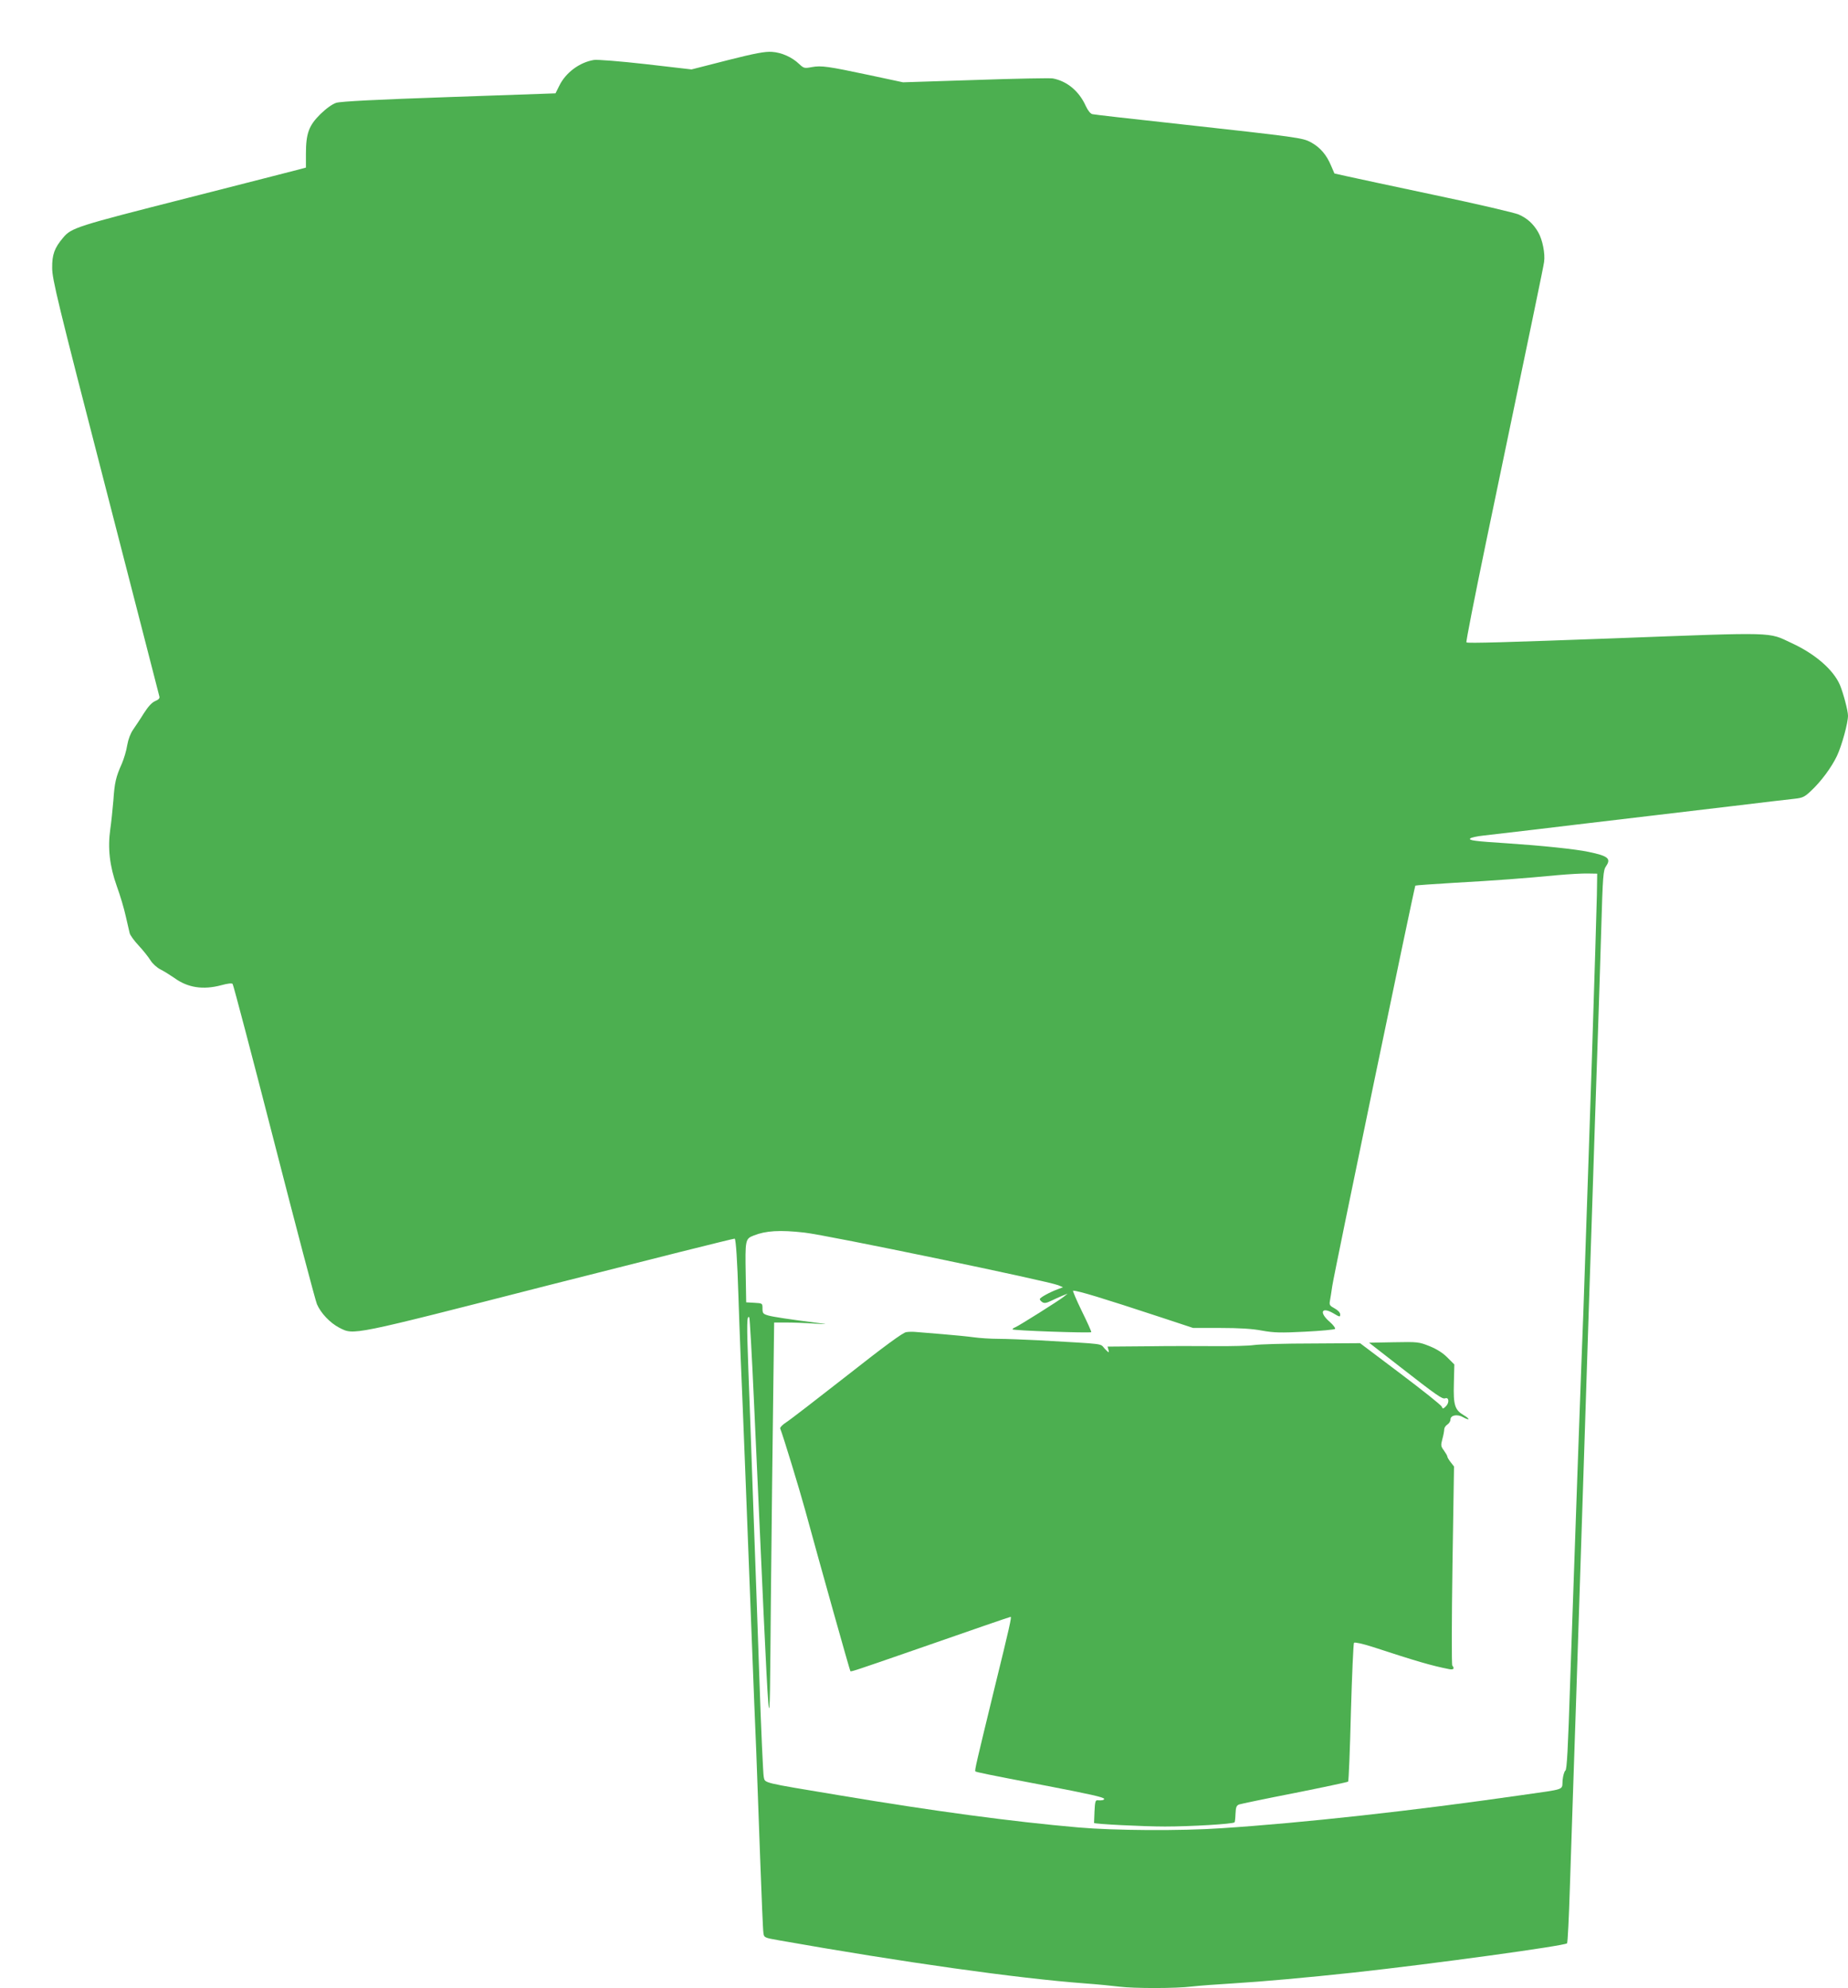
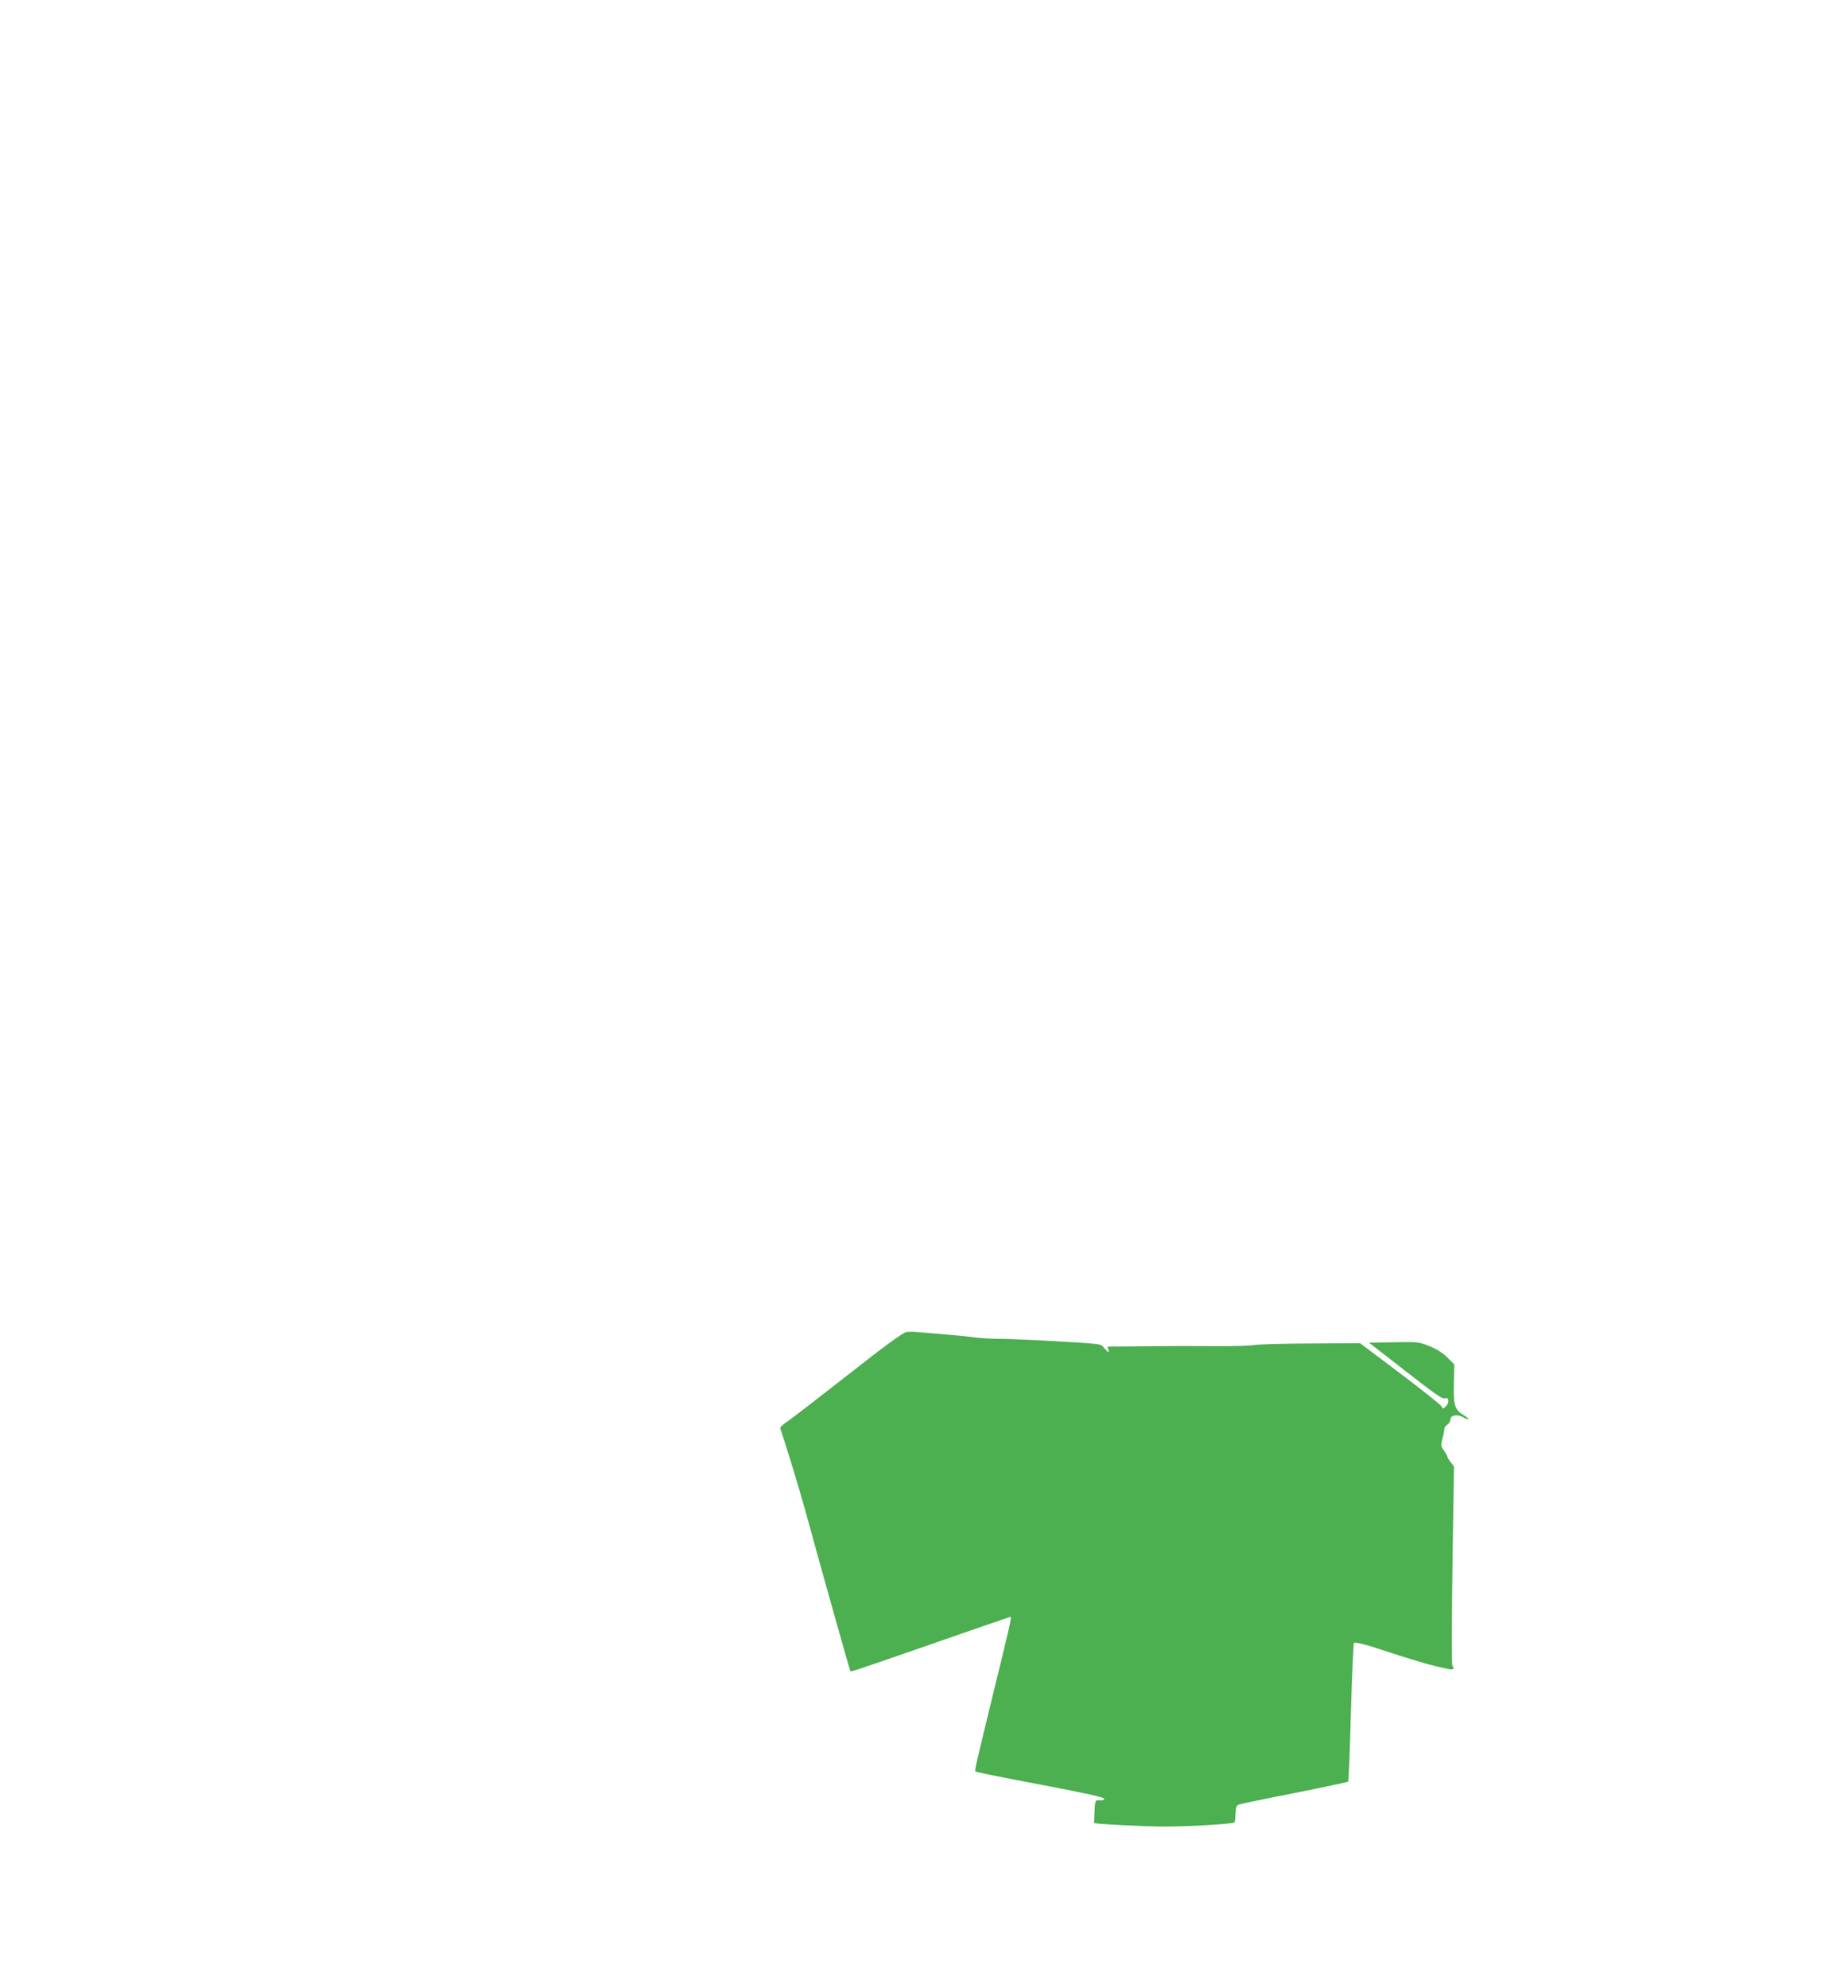
<svg xmlns="http://www.w3.org/2000/svg" version="1.0" width="1190pt" height="1280pt" viewBox="0 0 1190 1280" preserveAspectRatio="xMidYMid meet">
  <g transform="translate(0,1280) scale(0.1,-0.1)" fill="#4caf50" stroke="none">
-     <path d="M4684 12412 l-231 -59 -294 34 c-168 19 -311 30 -334 27 -93 -15 -183 -82 -224 -167 -13 -26 -24 -47 -24 -48 -1 0 -310 -11 -687 -24 -467 -16 -698 -28 -725 -37 -25 -8 -64 -36 -102 -73 -74 -73 -93 -124 -93 -256 l0 -88 -37 -10 c-21 -6 -348 -89 -727 -186 -715 -182 -746 -191 -800 -256 -55 -65 -71 -108 -70 -194 0 -72 33 -210 343 -1410 188 -731 345 -1338 347 -1348 4 -12 -3 -21 -27 -31 -21 -9 -45 -35 -73 -79 -22 -36 -54 -83 -69 -105 -17 -25 -31 -61 -38 -101 -5 -34 -21 -86 -34 -117 -39 -87 -47 -122 -55 -239 -5 -60 -14 -144 -20 -185 -17 -121 -4 -236 42 -365 22 -60 48 -148 58 -195 11 -47 22 -95 25 -108 3 -13 29 -49 58 -80 29 -31 63 -74 76 -95 13 -21 41 -47 65 -59 22 -11 62 -36 88 -54 86 -63 185 -79 304 -47 40 11 67 14 72 8 5 -6 125 -462 267 -1015 142 -553 266 -1024 276 -1047 25 -58 84 -120 143 -151 97 -49 62 -56 1360 276 649 165 1183 299 1187 297 8 -5 17 -146 24 -370 2 -77 9 -250 14 -385 6 -135 20 -479 31 -765 11 -286 29 -752 40 -1035 11 -283 24 -621 30 -750 5 -129 16 -437 25 -685 9 -247 18 -464 21 -480 4 -30 5 -31 102 -48 798 -141 1529 -244 1967 -277 83 -6 183 -16 223 -21 95 -12 365 -12 467 1 44 5 163 14 265 20 195 12 473 37 780 70 520 57 1355 172 1371 188 4 4 12 165 18 357 6 193 16 478 21 635 5 157 14 425 20 595 6 171 28 864 50 1540 22 677 44 1365 50 1530 5 165 14 442 20 615 6 173 15 441 20 595 5 154 15 451 21 660 10 351 13 382 31 408 34 49 13 66 -112 92 -83 18 -309 41 -520 55 -217 14 -255 19 -242 32 5 5 43 14 83 18 82 10 213 25 334 39 44 6 388 46 765 91 377 45 721 85 765 91 44 5 107 12 140 16 53 6 65 11 108 52 64 60 130 149 166 224 31 66 71 211 71 259 0 32 -30 145 -52 198 -42 97 -158 199 -310 269 -156 73 -84 71 -1148 31 -678 -25 -941 -33 -947 -26 -4 3 53 291 125 639 309 1482 370 1774 375 1810 8 53 -10 144 -38 192 -31 54 -71 90 -126 114 -25 11 -268 68 -540 125 -272 58 -528 112 -570 122 l-76 17 -22 51 c-29 69 -69 116 -128 149 -57 30 -68 32 -883 122 -278 30 -514 57 -526 60 -12 3 -28 22 -42 52 -43 96 -121 161 -213 178 -18 3 -243 -1 -499 -10 l-465 -15 -215 46 c-269 57 -310 63 -372 52 -48 -9 -52 -8 -82 20 -46 44 -113 74 -175 78 -44 3 -105 -8 -287 -54z m5599 -5372 c-3 -131 -13 -448 -33 -1080 -6 -168 -15 -438 -20 -600 -18 -532 -31 -924 -34 -1005 -8 -174 -67 -1843 -85 -2379 -14 -437 -21 -570 -31 -576 -7 -5 -15 -33 -18 -63 -5 -65 28 -53 -272 -96 -680 -98 -1400 -178 -1925 -212 -262 -18 -693 -15 -920 5 -425 37 -932 105 -1540 207 -504 84 -478 77 -487 119 -4 19 -17 303 -28 630 -11 327 -29 836 -40 1130 -10 294 -24 682 -31 863 -11 299 -10 351 6 335 3 -3 17 -246 30 -539 111 -2443 99 -2307 109 -1279 5 465 11 1057 15 1315 l6 470 80 0 c44 0 125 -3 180 -7 85 -5 89 -5 30 3 -203 26 -294 40 -327 49 -34 10 -38 14 -38 45 0 34 0 34 -52 37 l-53 3 -3 175 c-4 227 -3 234 51 255 77 31 169 37 327 19 146 -16 1570 -312 1635 -339 l30 -13 -32 -12 c-52 -19 -116 -54 -117 -64 -1 -5 7 -14 16 -20 13 -8 26 -6 55 8 21 10 54 25 73 33 l35 14 -25 -20 c-31 -25 -290 -188 -313 -197 -9 -3 -17 -9 -17 -13 0 -8 500 -25 507 -18 2 3 -25 63 -61 136 -35 72 -60 131 -56 131 33 0 184 -46 564 -171 l209 -69 175 0 c120 0 206 -5 268 -17 79 -14 121 -15 278 -7 101 5 188 13 193 18 4 4 -11 25 -34 45 -70 60 -54 100 22 56 42 -25 45 -26 45 -8 0 12 -14 27 -36 39 -31 17 -35 22 -30 49 3 17 10 59 15 95 9 68 529 2572 535 2578 2 2 114 10 248 18 271 15 455 29 663 49 77 7 167 12 200 11 l60 -1 -2 -135z" />
    <path d="M5835 4223 c-21 -3 -140 -90 -380 -279 -193 -151 -369 -287 -393 -302 -23 -15 -40 -32 -38 -39 22 -57 124 -392 160 -523 99 -363 288 -1035 292 -1040 5 -4 36 6 379 125 408 142 648 225 653 225 7 0 -6 -61 -103 -455 -119 -490 -130 -534 -124 -540 6 -5 77 -20 444 -90 297 -57 385 -77 385 -87 0 -8 -14 -11 -42 -9 -14 2 -17 -10 -20 -71 -2 -40 -3 -74 -3 -75 1 -7 317 -23 457 -23 163 0 437 16 448 27 2 2 5 27 6 56 2 42 6 52 23 59 12 4 174 38 359 74 185 37 340 70 343 73 4 3 12 204 18 446 7 242 16 444 20 448 5 5 55 -6 118 -26 285 -93 379 -121 496 -144 27 -5 35 4 19 23 -5 5 -4 295 1 646 l10 636 -21 27 c-12 15 -22 32 -22 37 0 5 -10 22 -22 39 -20 27 -21 33 -10 74 7 25 12 53 12 63 0 9 9 23 20 30 11 7 20 21 20 32 0 29 45 37 82 15 16 -9 32 -15 34 -12 3 2 -11 14 -30 25 -58 34 -68 65 -64 205 l3 122 -45 45 c-30 30 -68 54 -115 73 -68 27 -75 28 -230 25 l-159 -3 199 -155 c236 -184 273 -210 291 -203 24 9 28 -27 6 -50 -19 -19 -22 -19 -28 -4 -3 10 -123 105 -266 213 l-260 196 -311 -2 c-172 0 -339 -5 -372 -10 -33 -5 -145 -8 -250 -7 -104 1 -303 1 -442 -1 l-251 -2 6 -22 c5 -20 2 -19 -24 8 -33 36 16 29 -416 54 -98 5 -220 10 -270 10 -51 0 -122 5 -158 10 -36 5 -126 14 -200 20 -74 6 -151 12 -170 14 -19 2 -49 2 -65 -1z" />
  </g>
</svg>